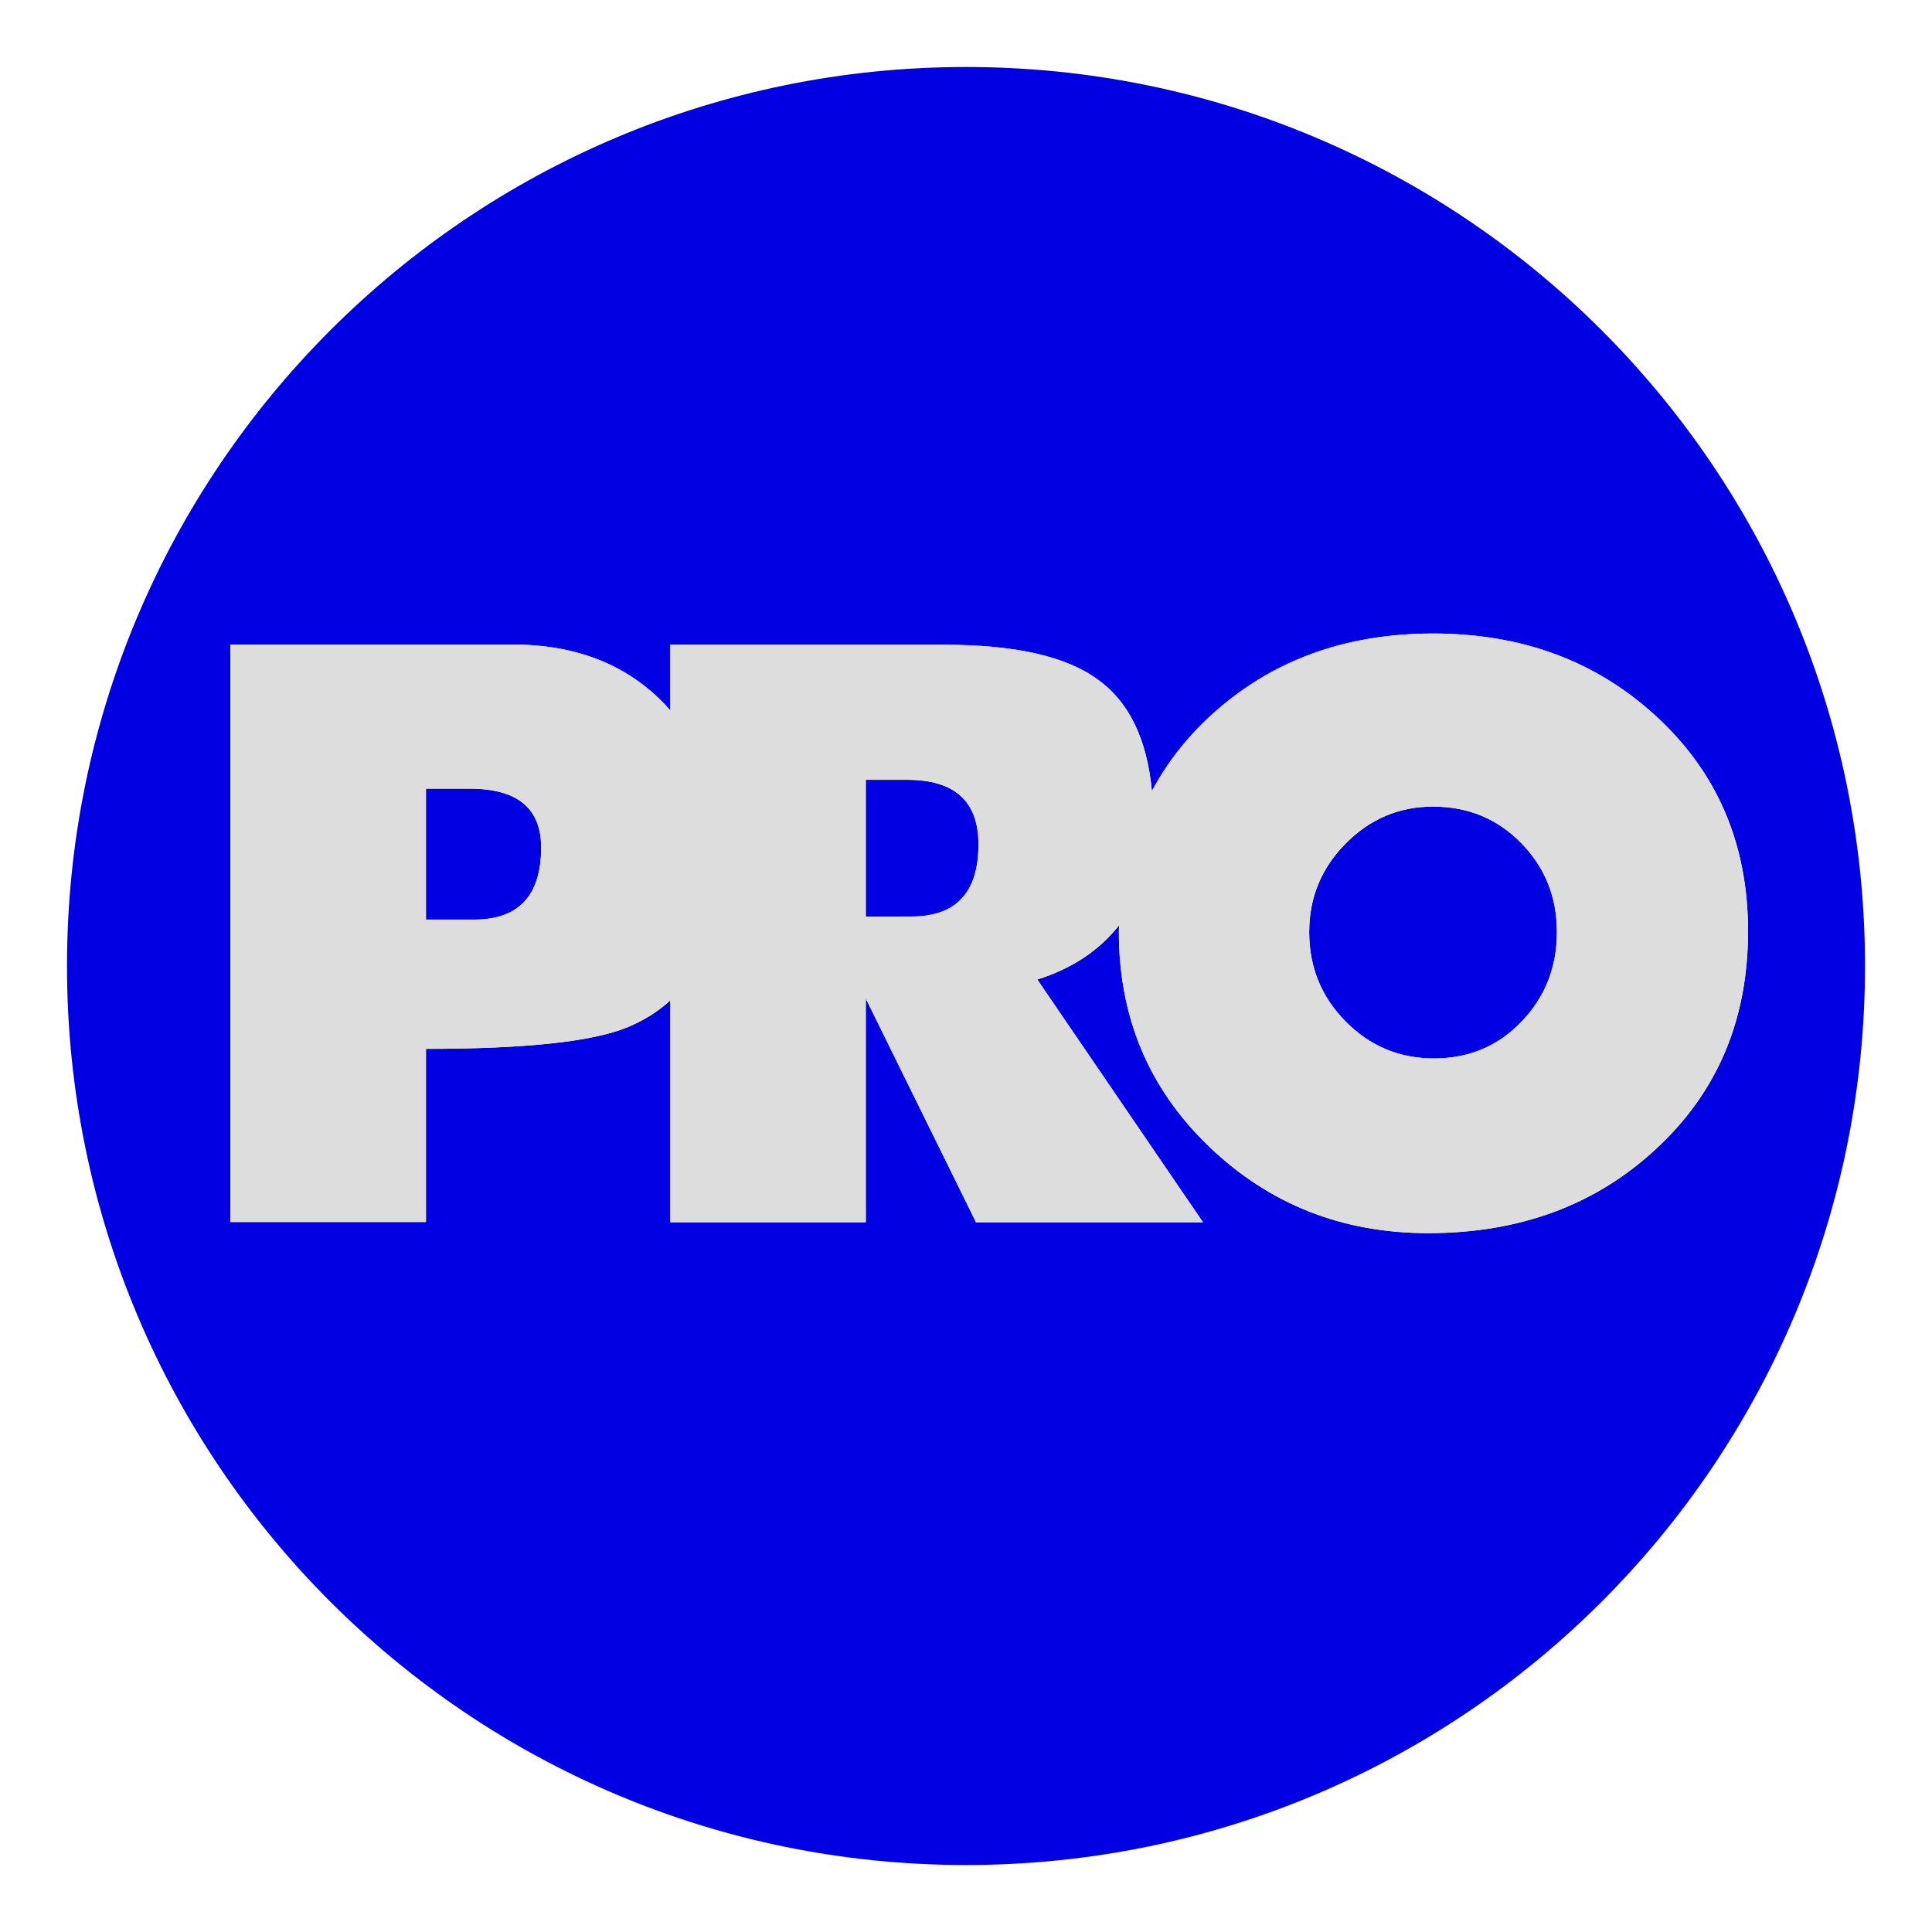
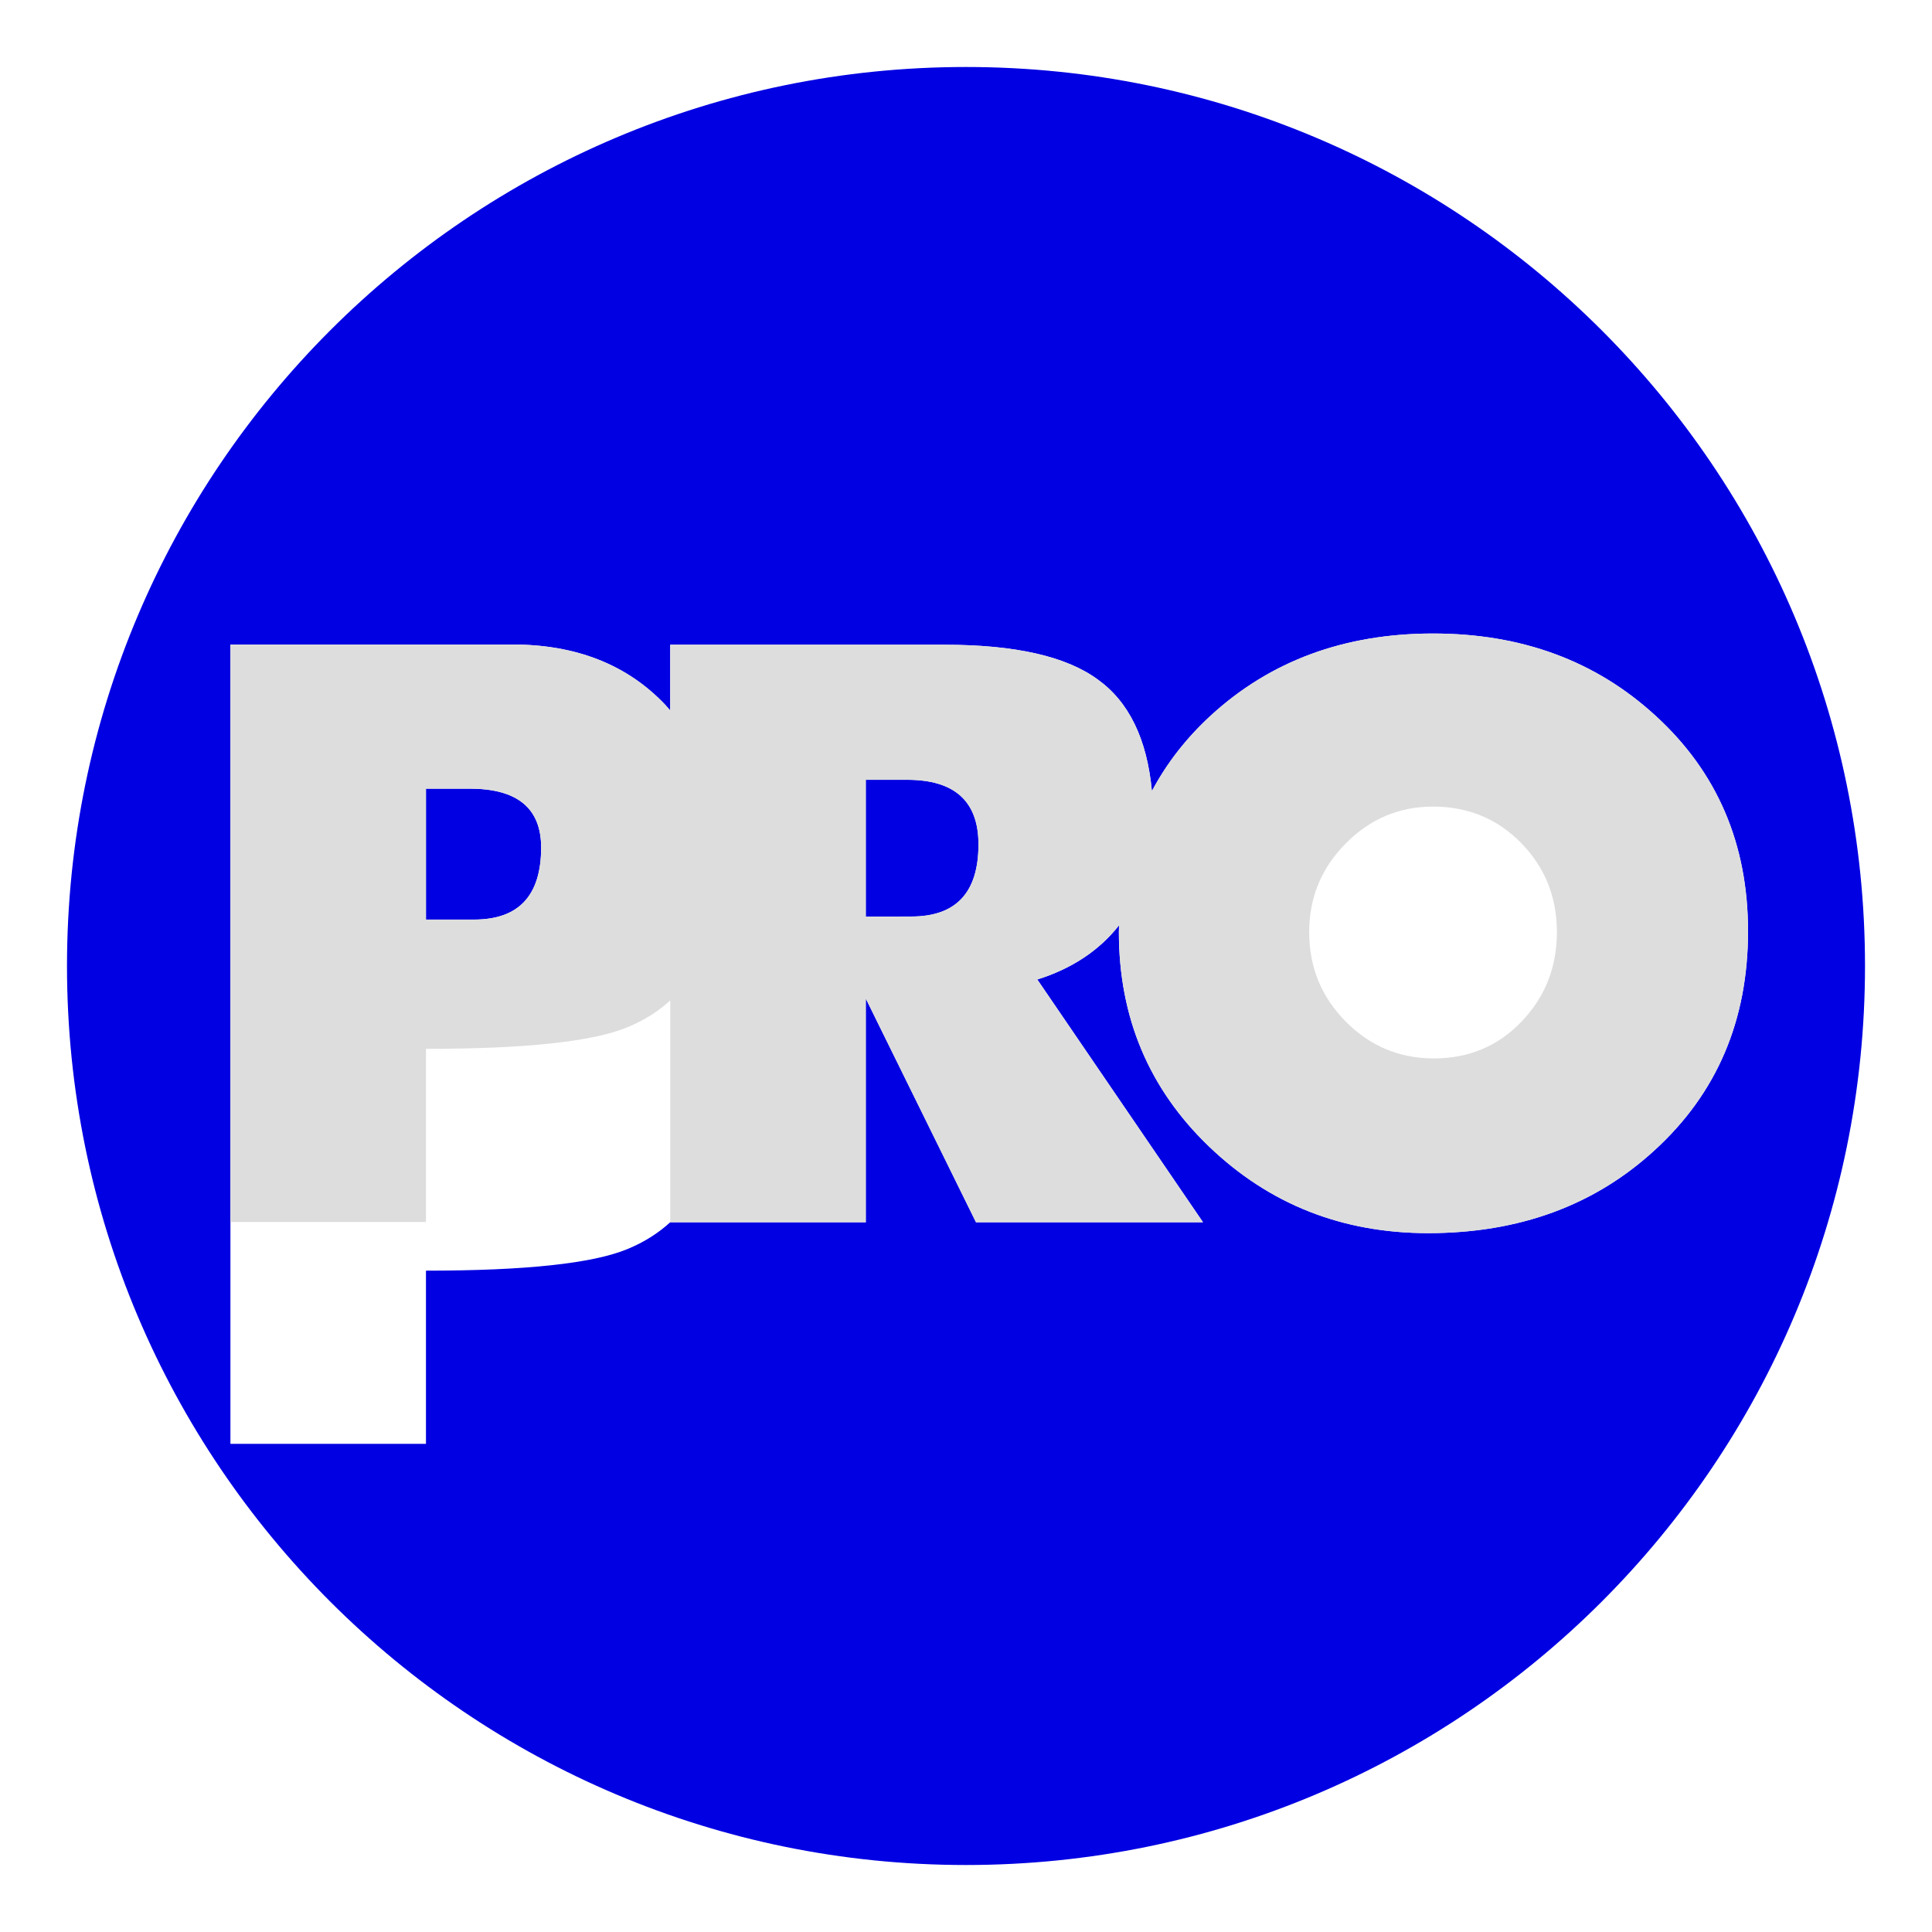
<svg xmlns="http://www.w3.org/2000/svg" data-bbox="24.273 24.273 651.455 651.454" viewBox="0 0 700 700" data-type="color">
  <g>
    <path d="M170.245 285.752h-15.91v47.432h17.412q24.317 0 24.317-26.117-.001-21.315-25.819-21.315" fill="#0000e2" data-color="1" />
-     <path d="M350 24.273C170.106 24.273 24.273 170.106 24.273 350S170.106 675.727 350 675.727 675.728 529.893 675.728 350c0-179.894-145.833-325.727-325.726-325.727m249.465 392.5q-32.697 30.02-82.028 30.018-46.663.002-79.353-31.356c-21.798-20.901-32.693-46.809-32.693-77.718 0-.825.039-1.628.054-2.445-7.207 9.119-17.054 15.68-29.611 19.616l60.042 87.962H353.62l-39.928-81.057v81.057h-70.85v-80.369c-4.392 4.009-9.559 7.27-15.554 9.73-12.61 5.209-36.926 7.807-72.952 7.807v62.744h-70.85V233.515h102.072c23.215 0 41.73 7.309 55.54 21.915.6.655 1.171 1.33 1.744 2.003v-23.83h99.37q38.425 0 55.539 12.608c11.318 8.11 17.843 21.594 19.606 40.405 5.332-10.04 12.418-19.17 21.323-27.36 21.593-19.81 48.444-29.72 80.542-29.72s58.943 9.91 80.542 29.72q33.583 30.615 33.584 78.163 0 48.448-33.881 79.355" fill="#0000e2" data-color="1" />
-     <path d="M519.22 292.245q-18.432 0-31.652 13.375-13.227 13.373-13.225 32.097-.002 19.023 13.225 32.396c8.814 8.915 19.467 13.374 31.949 13.374q19.018 0 31.801-13.375c8.516-8.915 12.78-19.713 12.78-32.395q0-19.018-12.929-32.247c-8.619-8.813-19.272-13.225-31.949-13.225" fill="#0000e2" data-color="1" />
+     <path d="M350 24.273C170.106 24.273 24.273 170.106 24.273 350S170.106 675.727 350 675.727 675.728 529.893 675.728 350c0-179.894-145.833-325.727-325.726-325.727m249.465 392.5q-32.697 30.02-82.028 30.018-46.663.002-79.353-31.356c-21.798-20.901-32.693-46.809-32.693-77.718 0-.825.039-1.628.054-2.445-7.207 9.119-17.054 15.68-29.611 19.616l60.042 87.962H353.62l-39.928-81.057v81.057h-70.85c-4.392 4.009-9.559 7.27-15.554 9.73-12.61 5.209-36.926 7.807-72.952 7.807v62.744h-70.85V233.515h102.072c23.215 0 41.73 7.309 55.54 21.915.6.655 1.171 1.33 1.744 2.003v-23.83h99.37q38.425 0 55.539 12.608c11.318 8.11 17.843 21.594 19.606 40.405 5.332-10.04 12.418-19.17 21.323-27.36 21.593-19.81 48.444-29.72 80.542-29.72s58.943 9.91 80.542 29.72q33.583 30.615 33.584 78.163 0 48.448-33.881 79.355" fill="#0000e2" data-color="1" />
    <path d="M328.7 282.537h-15.01v49.535h16.51q24.318 0 24.317-26.118 0-23.418-25.818-23.417" fill="#0000e2" data-color="1" />
    <path d="M599.762 259.256c-21.599-19.81-48.444-29.72-80.542-29.72s-58.949 9.91-80.542 29.72c-8.905 8.19-15.991 17.32-21.323 27.36-1.763-18.81-8.288-32.294-19.606-40.405q-17.113-12.608-55.54-12.608H242.84v23.83c-.573-.673-1.144-1.348-1.745-2.003-13.81-14.606-32.324-21.915-55.538-21.915H83.485v209.247h70.85v-62.744c36.025 0 60.342-2.598 72.95-7.806 5.996-2.461 11.163-5.722 15.555-9.731v80.37h70.85v-81.058l39.928 81.057h82.258l-60.042-87.962c12.557-3.937 22.404-10.497 29.611-19.616-.015.817-.054 1.62-.054 2.445 0 30.91 10.895 56.817 32.693 77.718q32.69 31.357 79.353 31.356 49.33.001 82.028-30.017 33.88-30.907 33.88-79.355 0-47.547-33.583-78.163m-428.015 73.928h-17.413v-47.432h15.911q25.818 0 25.819 21.315 0 26.118-24.317 26.117m158.454-1.112H313.69v-49.535h15.01q25.816 0 25.818 23.417 0 26.117-24.317 26.118m221.117 38.04q-12.784 13.375-31.801 13.375c-12.482 0-23.135-4.459-31.95-13.375q-13.226-13.372-13.224-32.395-.002-18.725 13.225-32.097 13.22-13.375 31.652-13.375c12.677 0 23.33 4.412 31.95 13.225q12.927 13.228 12.927 32.247c0 12.682-4.263 23.48-12.779 32.395" fill="#dddddd" data-color="2" />
  </g>
</svg>